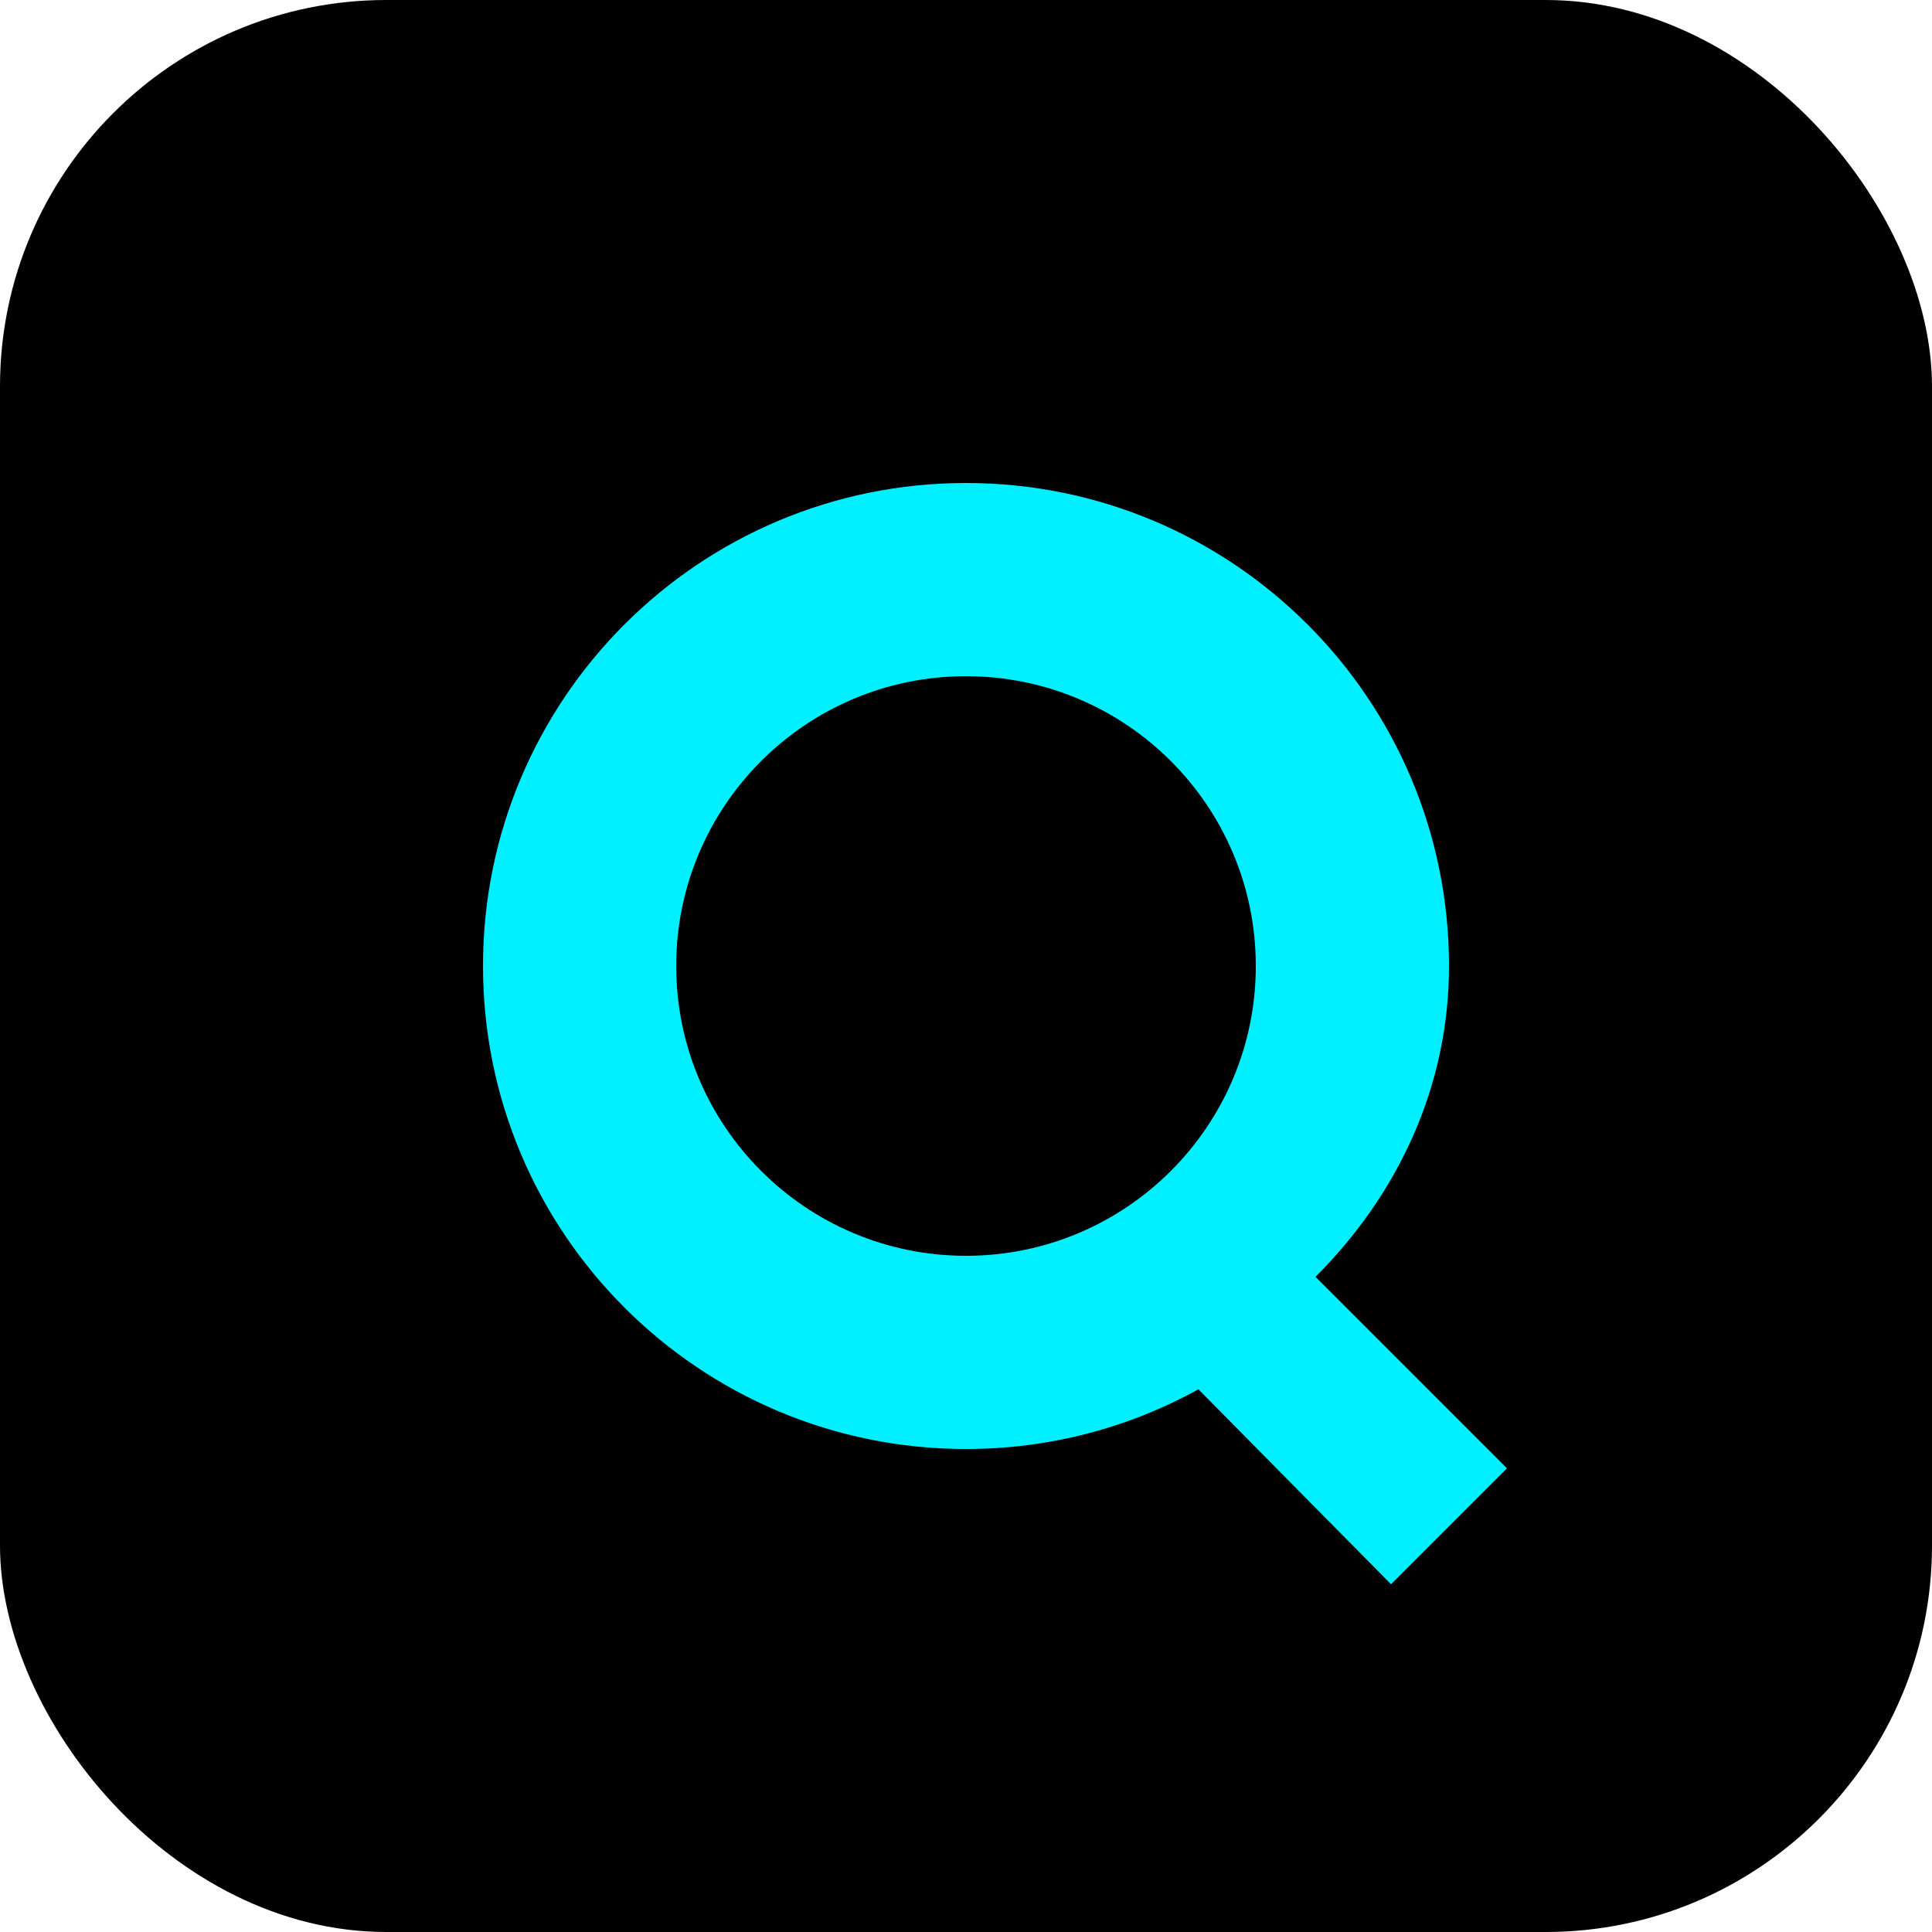
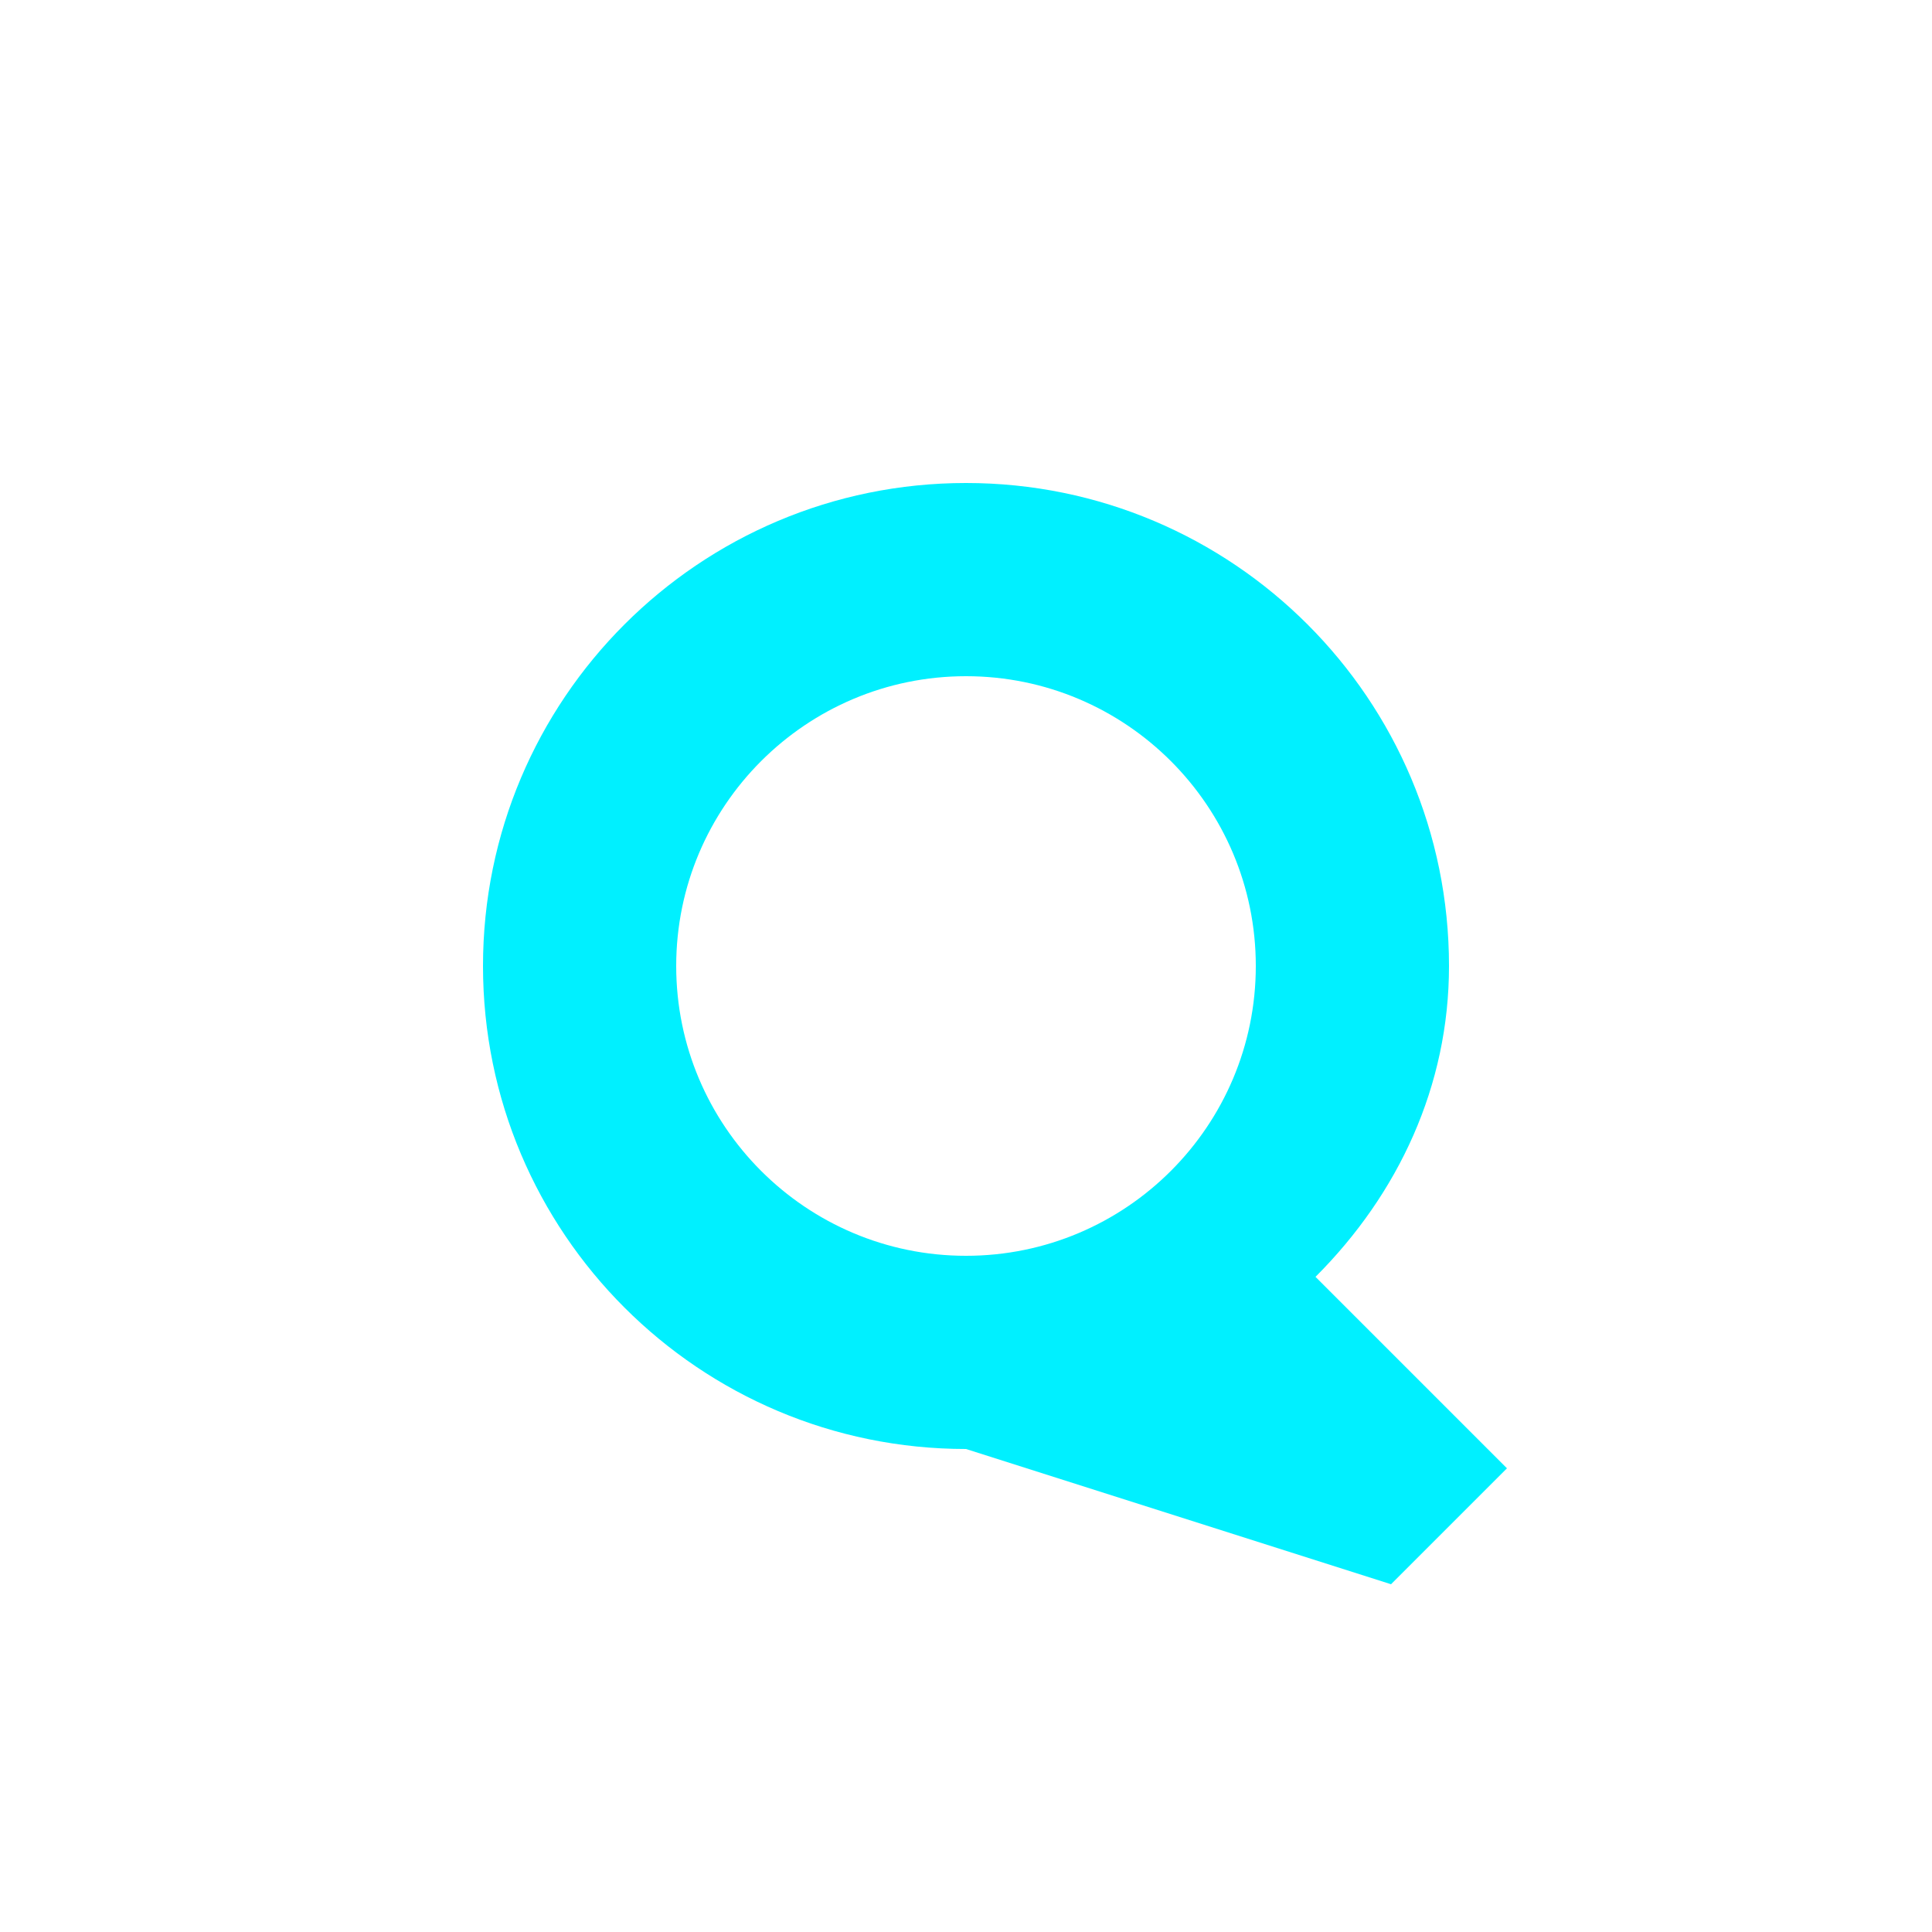
<svg xmlns="http://www.w3.org/2000/svg" viewBox="0 0 100 100">
-   <rect width="100" height="100" rx="20" fill="#000000" />
-   <path d="M50 25C36.19 25 25 36.19 25 50C25 63.81 36.19 75 50 75C54.38 75 58.48 73.87 62.03 71.91L72 82L78 76L68.09 66.09C72.39 61.79 75 56.2 75 50C75 36.19 63.81 25 50 25ZM50 65C41.72 65 35 58.28 35 50C35 41.72 41.72 35 50 35C58.28 35 65 41.72 65 50C65 58.28 58.28 65 50 65Z" fill="#00F0FF" />
+   <path d="M50 25C36.19 25 25 36.19 25 50C25 63.81 36.19 75 50 75L72 82L78 76L68.09 66.09C72.39 61.79 75 56.2 75 50C75 36.19 63.81 25 50 25ZM50 65C41.72 65 35 58.28 35 50C35 41.72 41.72 35 50 35C58.28 35 65 41.72 65 50C65 58.28 58.28 65 50 65Z" fill="#00F0FF" />
</svg>